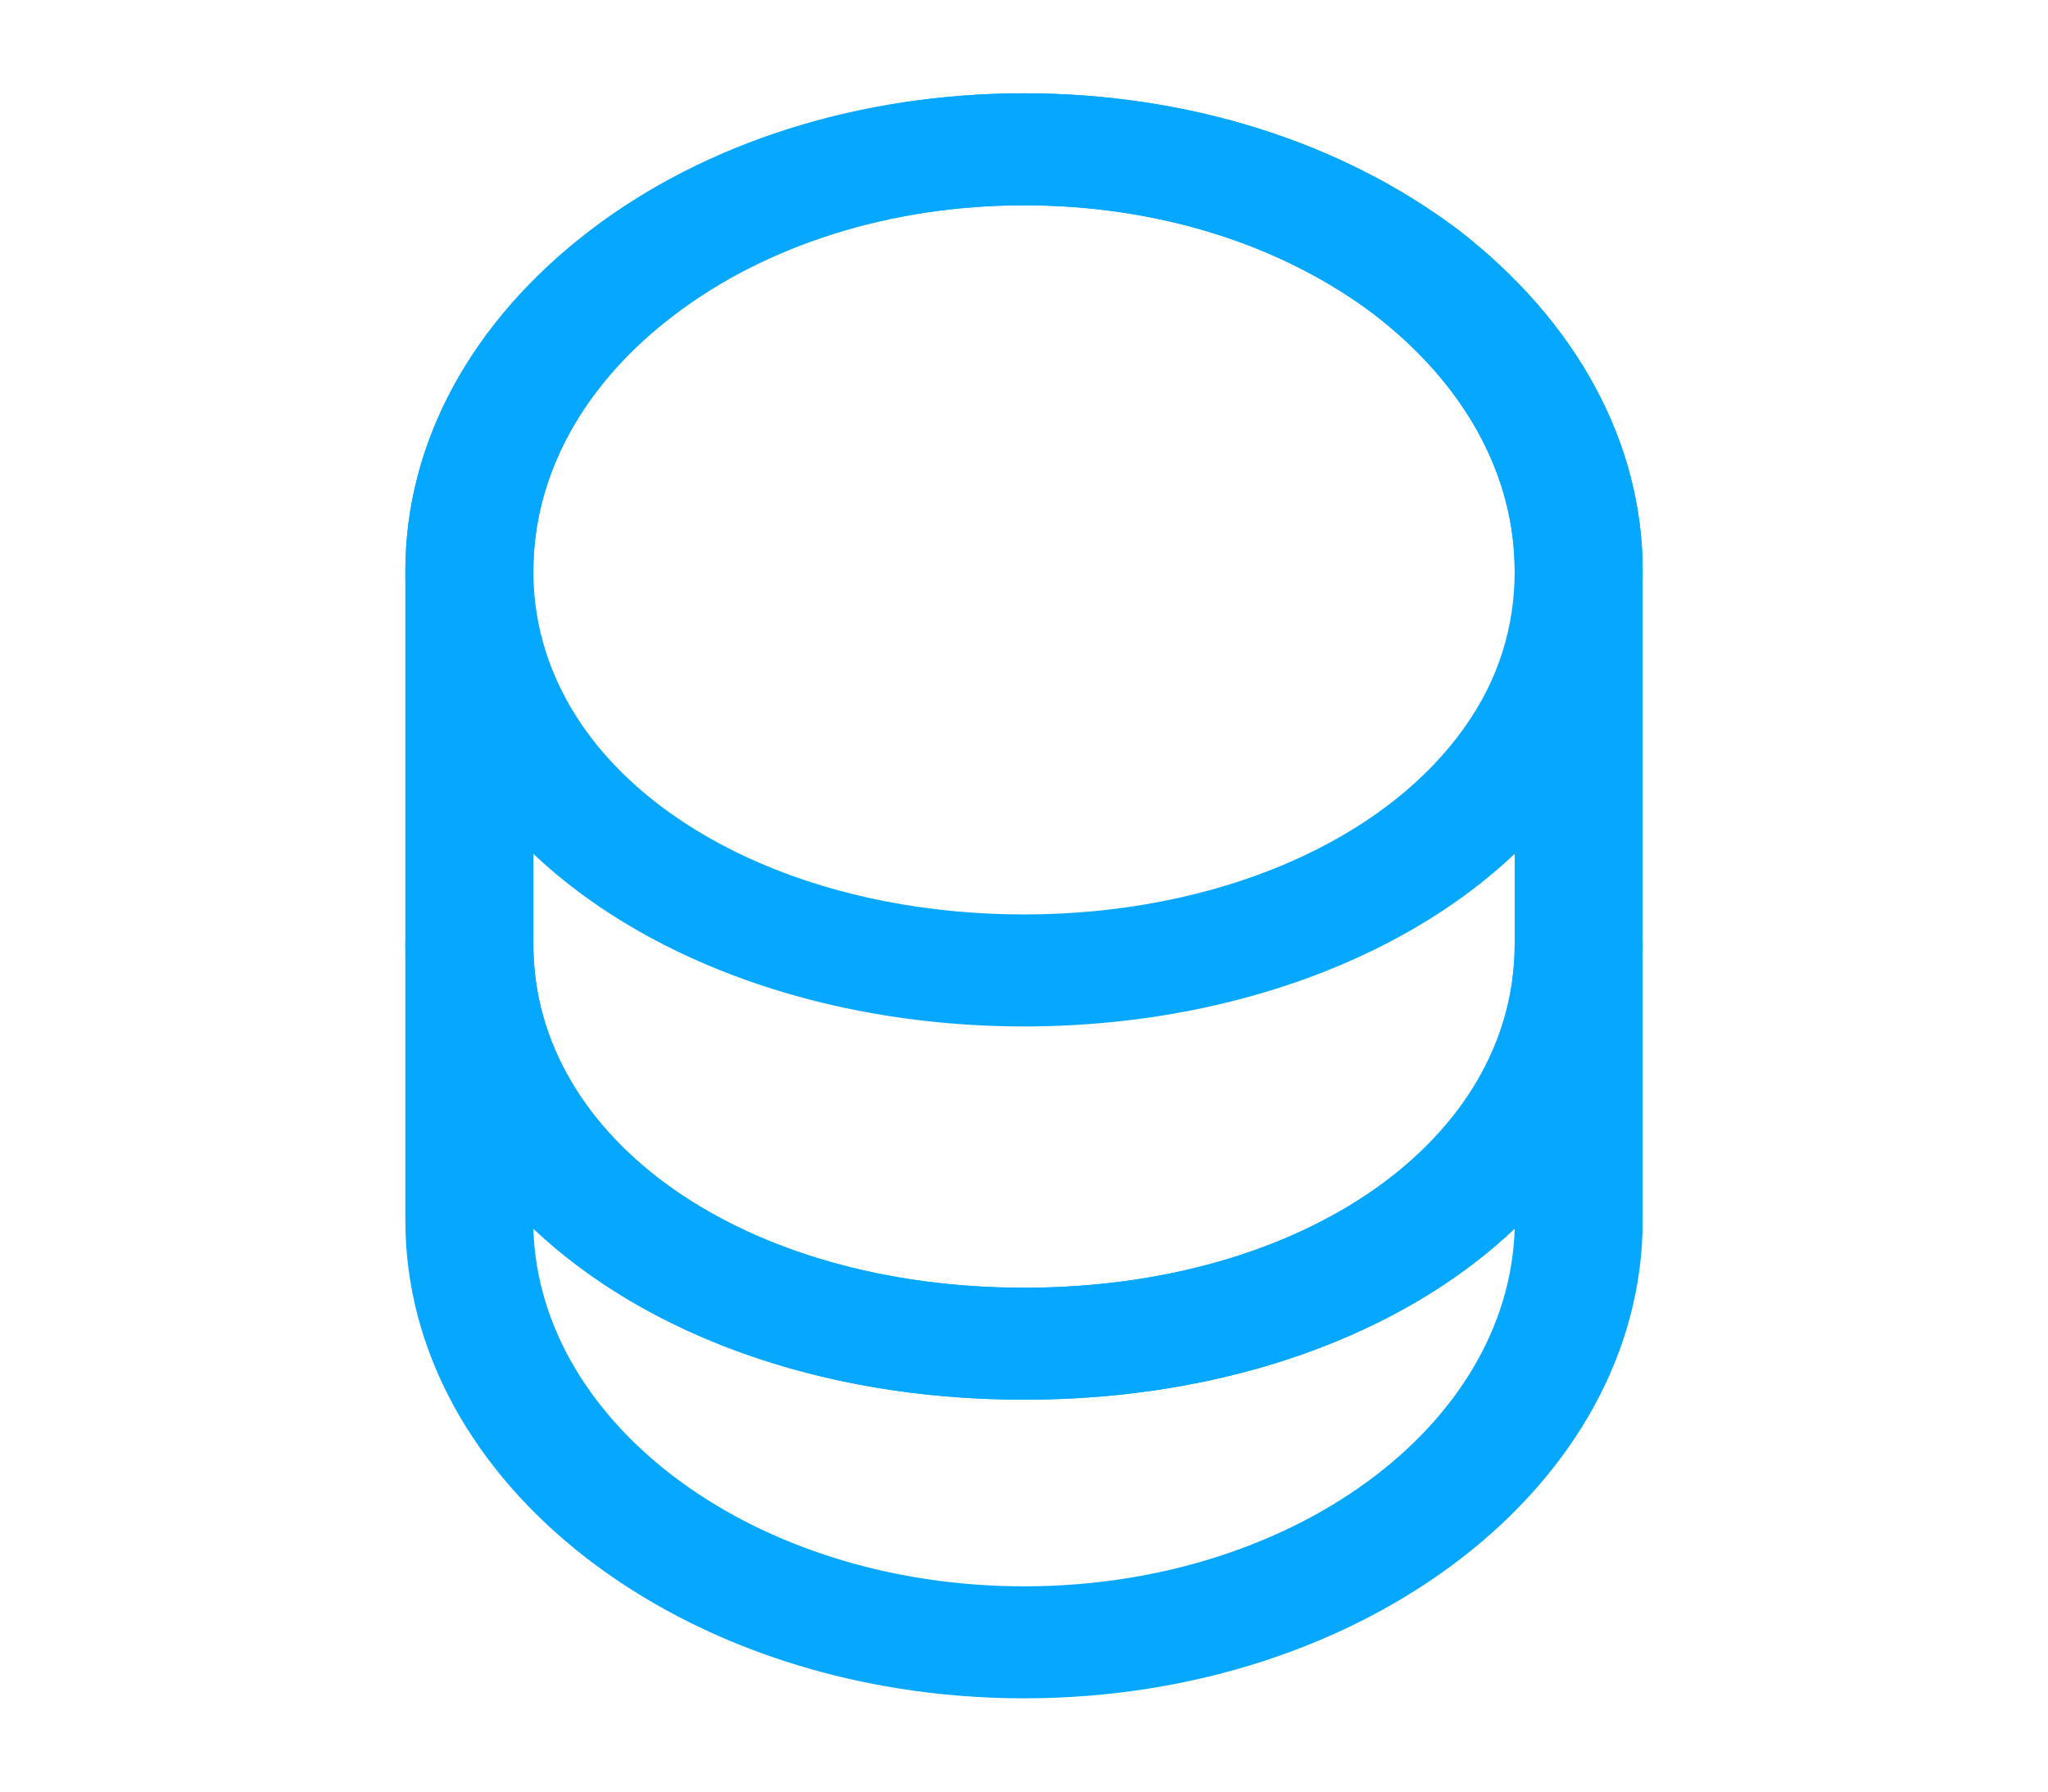
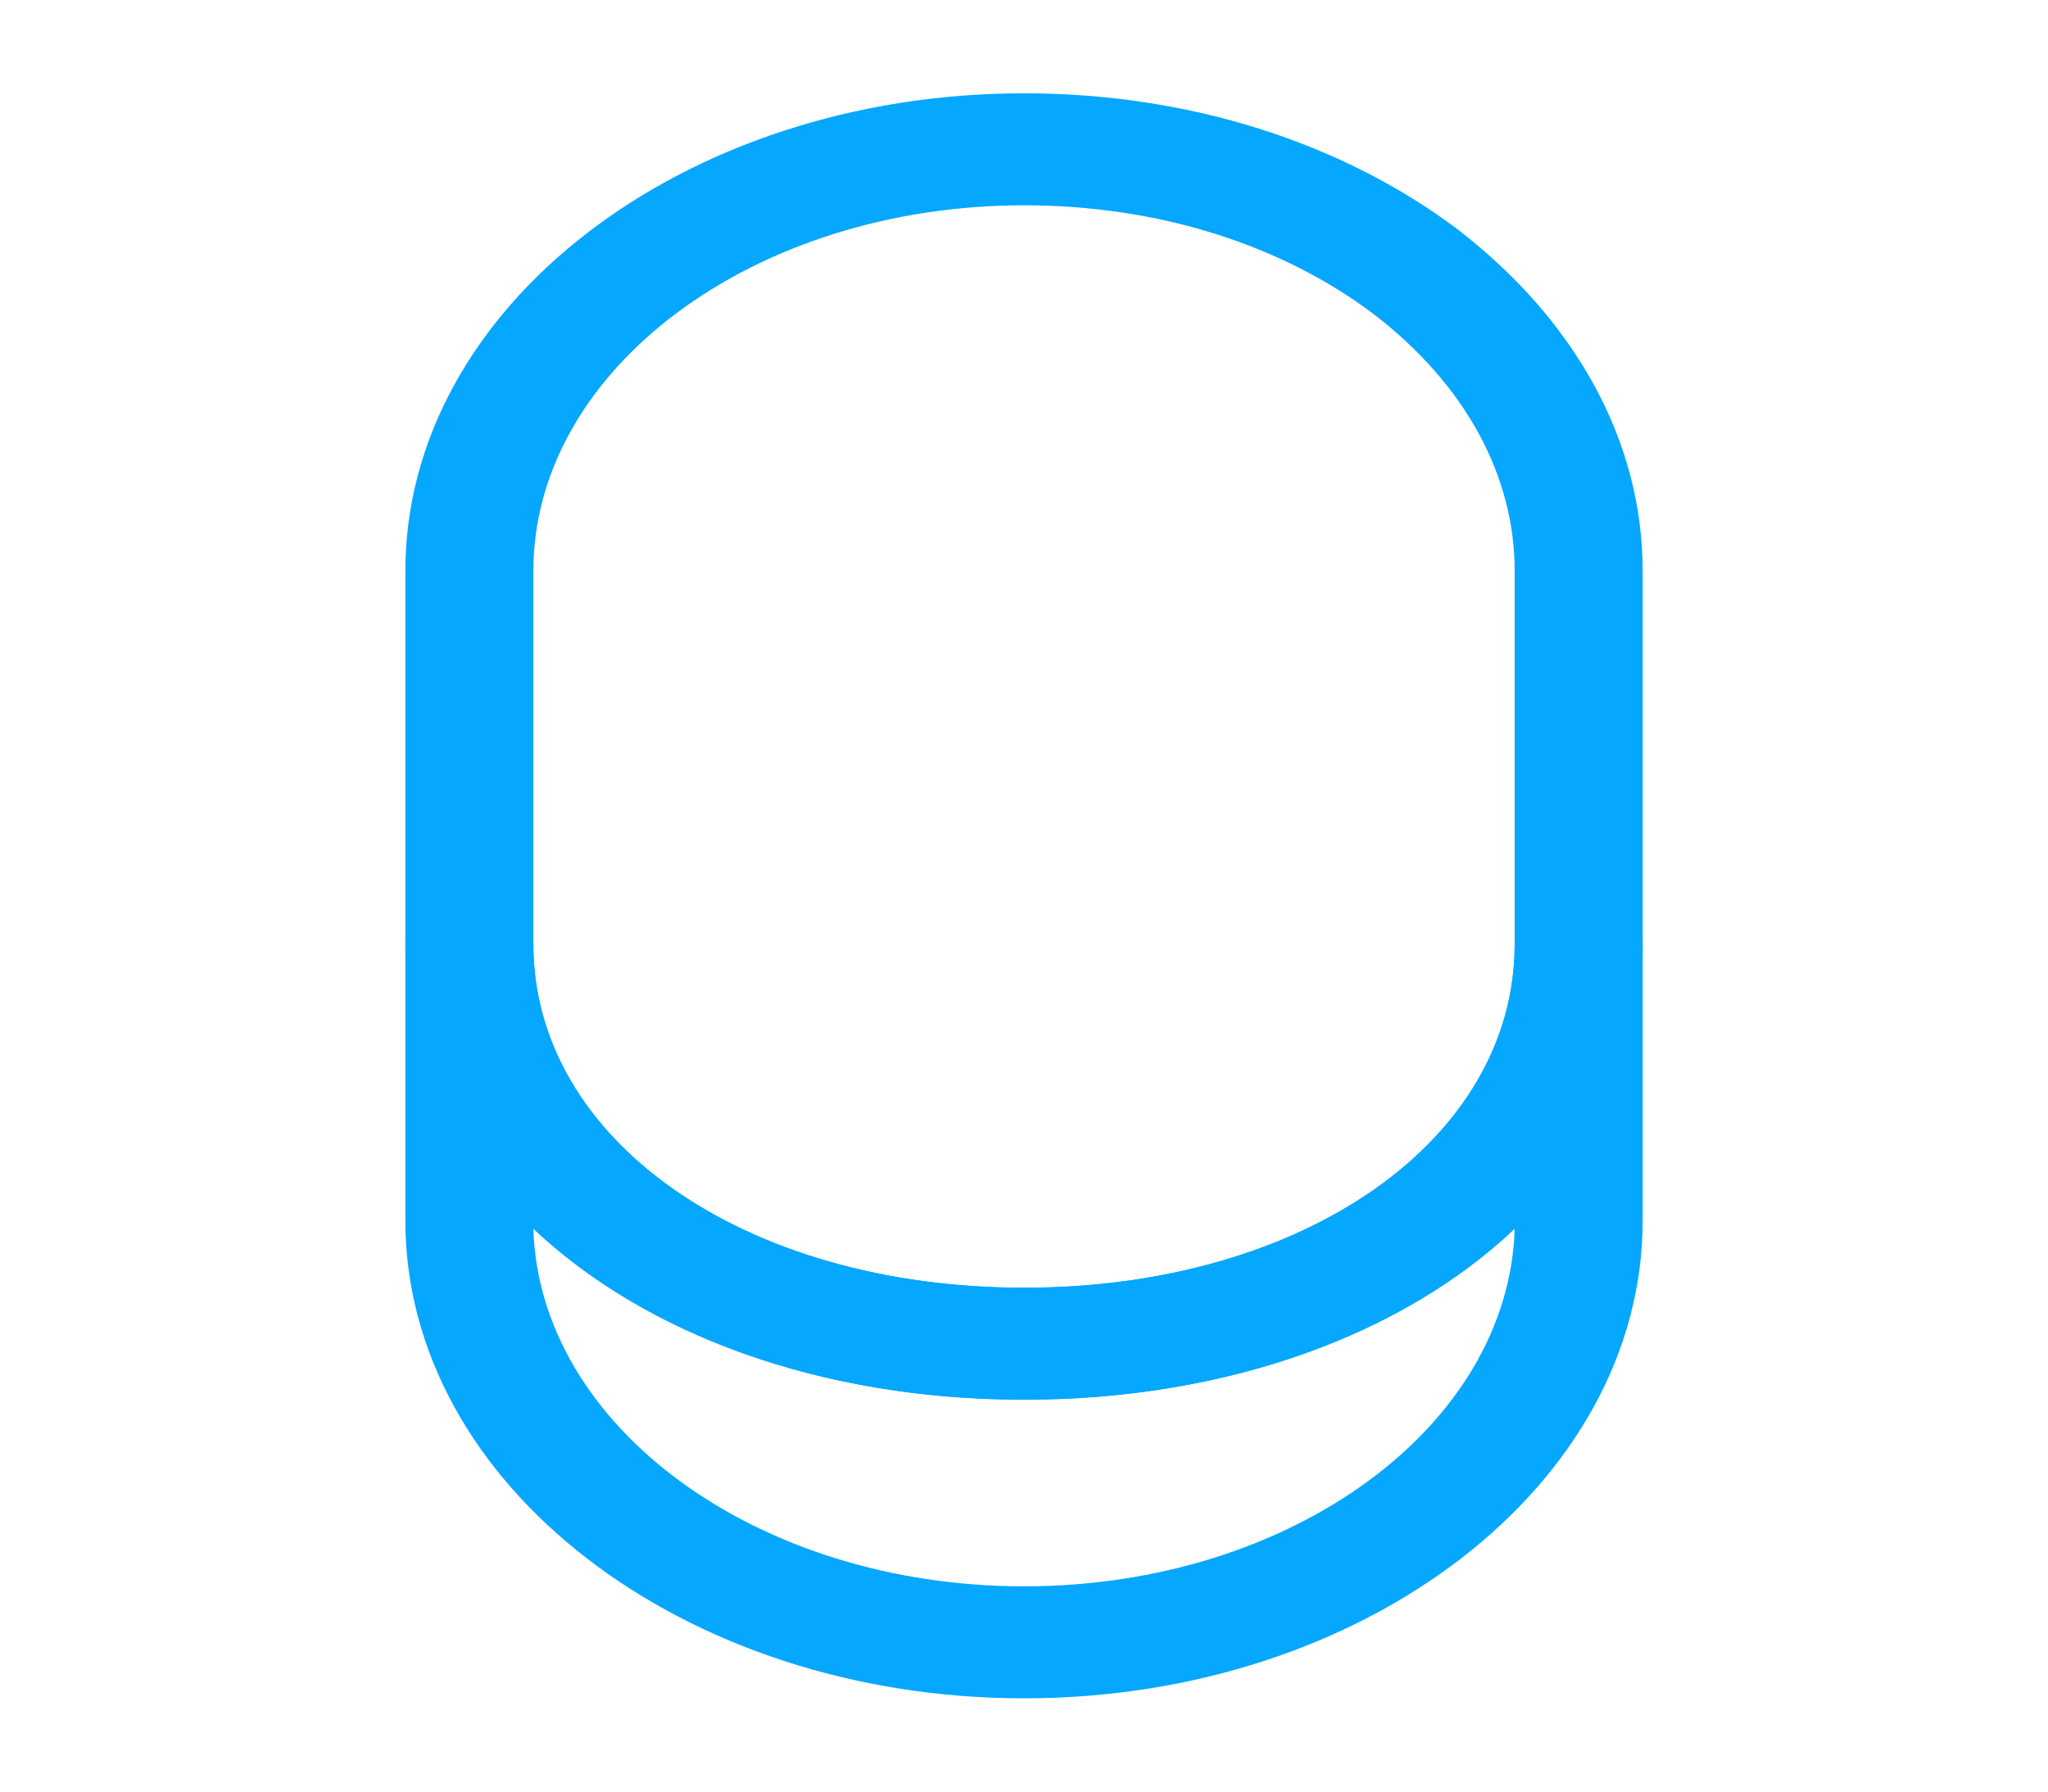
<svg xmlns="http://www.w3.org/2000/svg" width="56" height="49" viewBox="0 0 56 49" fill="none">
  <g clip-path="url(#clip0_1377_10209)">
    <mask id="mask0_1377_10209" style="mask-type:luminance" maskUnits="userSpaceOnUse" x="0" y="0" width="56" height="49">
      <path d="M56 0H0V49H56V0Z" fill="white" />
    </mask>
    <g mask="url(#mask0_1377_10209)">
      <path d="M28.001 46.449C18.667 46.449 11.084 40.589 11.084 33.382V25.828C11.084 24.991 11.877 24.297 12.834 24.297C13.791 24.297 14.584 24.991 14.584 25.828C14.584 31.177 20.347 35.22 28.001 35.22C35.654 35.22 41.417 31.177 41.417 25.828C41.417 24.991 42.211 24.297 43.167 24.297C44.124 24.297 44.917 24.991 44.917 25.828V33.382C44.917 40.589 37.334 46.449 28.001 46.449ZM14.584 33.607C14.747 39.017 20.697 43.386 28.001 43.386C35.304 43.386 41.254 39.017 41.417 33.607C38.384 36.485 33.577 38.282 28.001 38.282C22.424 38.282 17.641 36.485 14.584 33.607Z" fill="#05A7FF" />
-       <path d="M28.001 28.073C21.561 28.073 15.774 25.541 12.951 21.458C11.737 19.723 11.084 17.701 11.084 15.619C11.084 12.107 12.881 8.8 16.124 6.309C19.297 3.879 23.521 2.552 28.001 2.552C32.481 2.552 36.681 3.879 39.877 6.288C43.121 8.8 44.917 12.107 44.917 15.619C44.917 17.701 44.264 19.702 43.051 21.458C40.227 25.541 34.441 28.073 28.001 28.073ZM28.001 5.615C24.361 5.615 20.954 6.676 18.411 8.636C15.937 10.515 14.584 13.005 14.584 15.619C14.584 17.15 15.051 18.579 15.937 19.865C18.154 23.05 22.774 25.01 28.001 25.01C33.227 25.01 37.847 23.03 40.064 19.865C40.974 18.579 41.417 17.15 41.417 15.619C41.417 13.005 40.064 10.515 37.567 8.595C35.024 6.676 31.641 5.615 28.001 5.615Z" fill="#05A7FF" />
      <path d="M28.001 38.281C18.364 38.281 11.084 32.932 11.084 25.827V15.619C11.084 8.412 18.667 2.552 28.001 2.552C32.481 2.552 36.681 3.879 39.877 6.288C43.121 8.8 44.917 12.107 44.917 15.619V25.827C44.917 32.932 37.637 38.281 28.001 38.281ZM28.001 5.615C20.604 5.615 14.584 10.106 14.584 15.619V25.827C14.584 31.176 20.347 35.219 28.001 35.219C35.654 35.219 41.417 31.176 41.417 25.827V15.619C41.417 13.005 40.064 10.515 37.567 8.595C35.024 6.676 31.641 5.615 28.001 5.615Z" fill="#05A7FF" />
    </g>
  </g>
  <defs>
    <clipPath id="clip0_1377_10209">
      <rect width="56" height="49" fill="white" />
    </clipPath>
  </defs>
</svg>